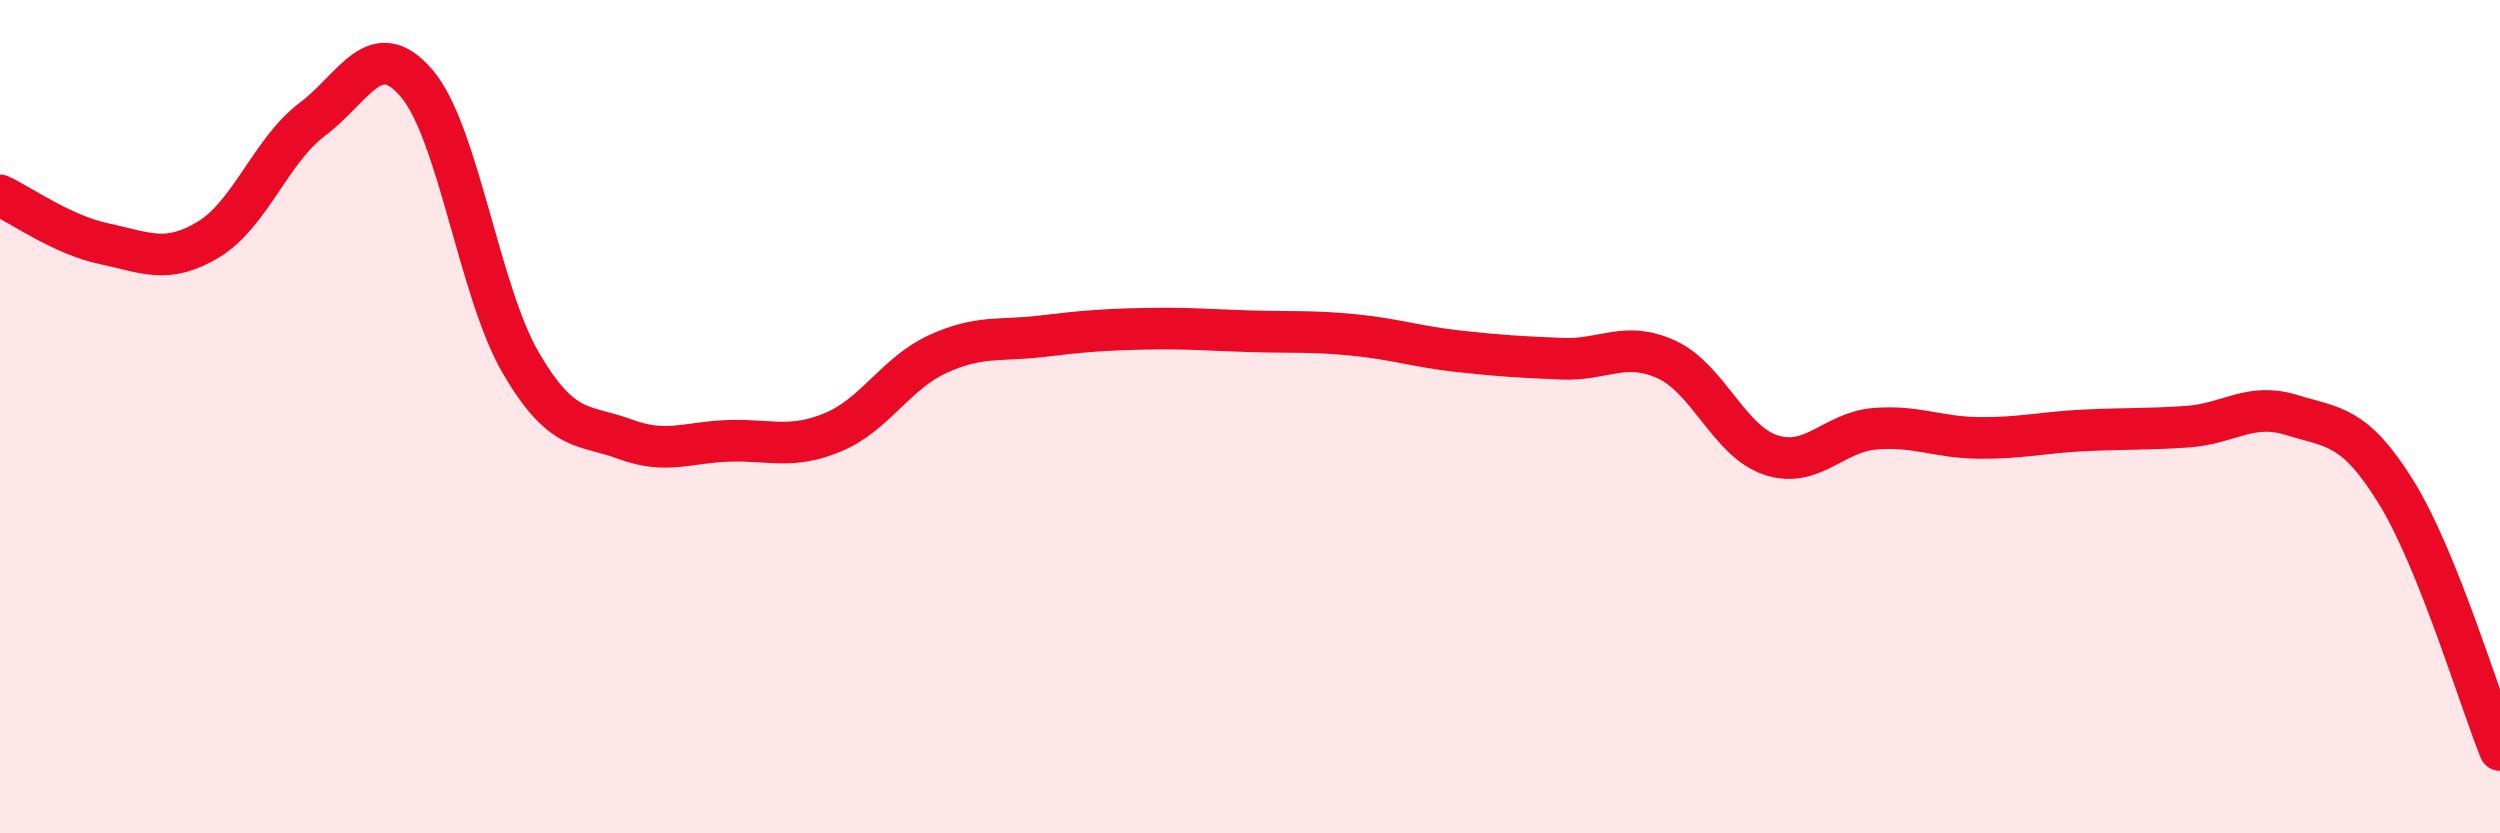
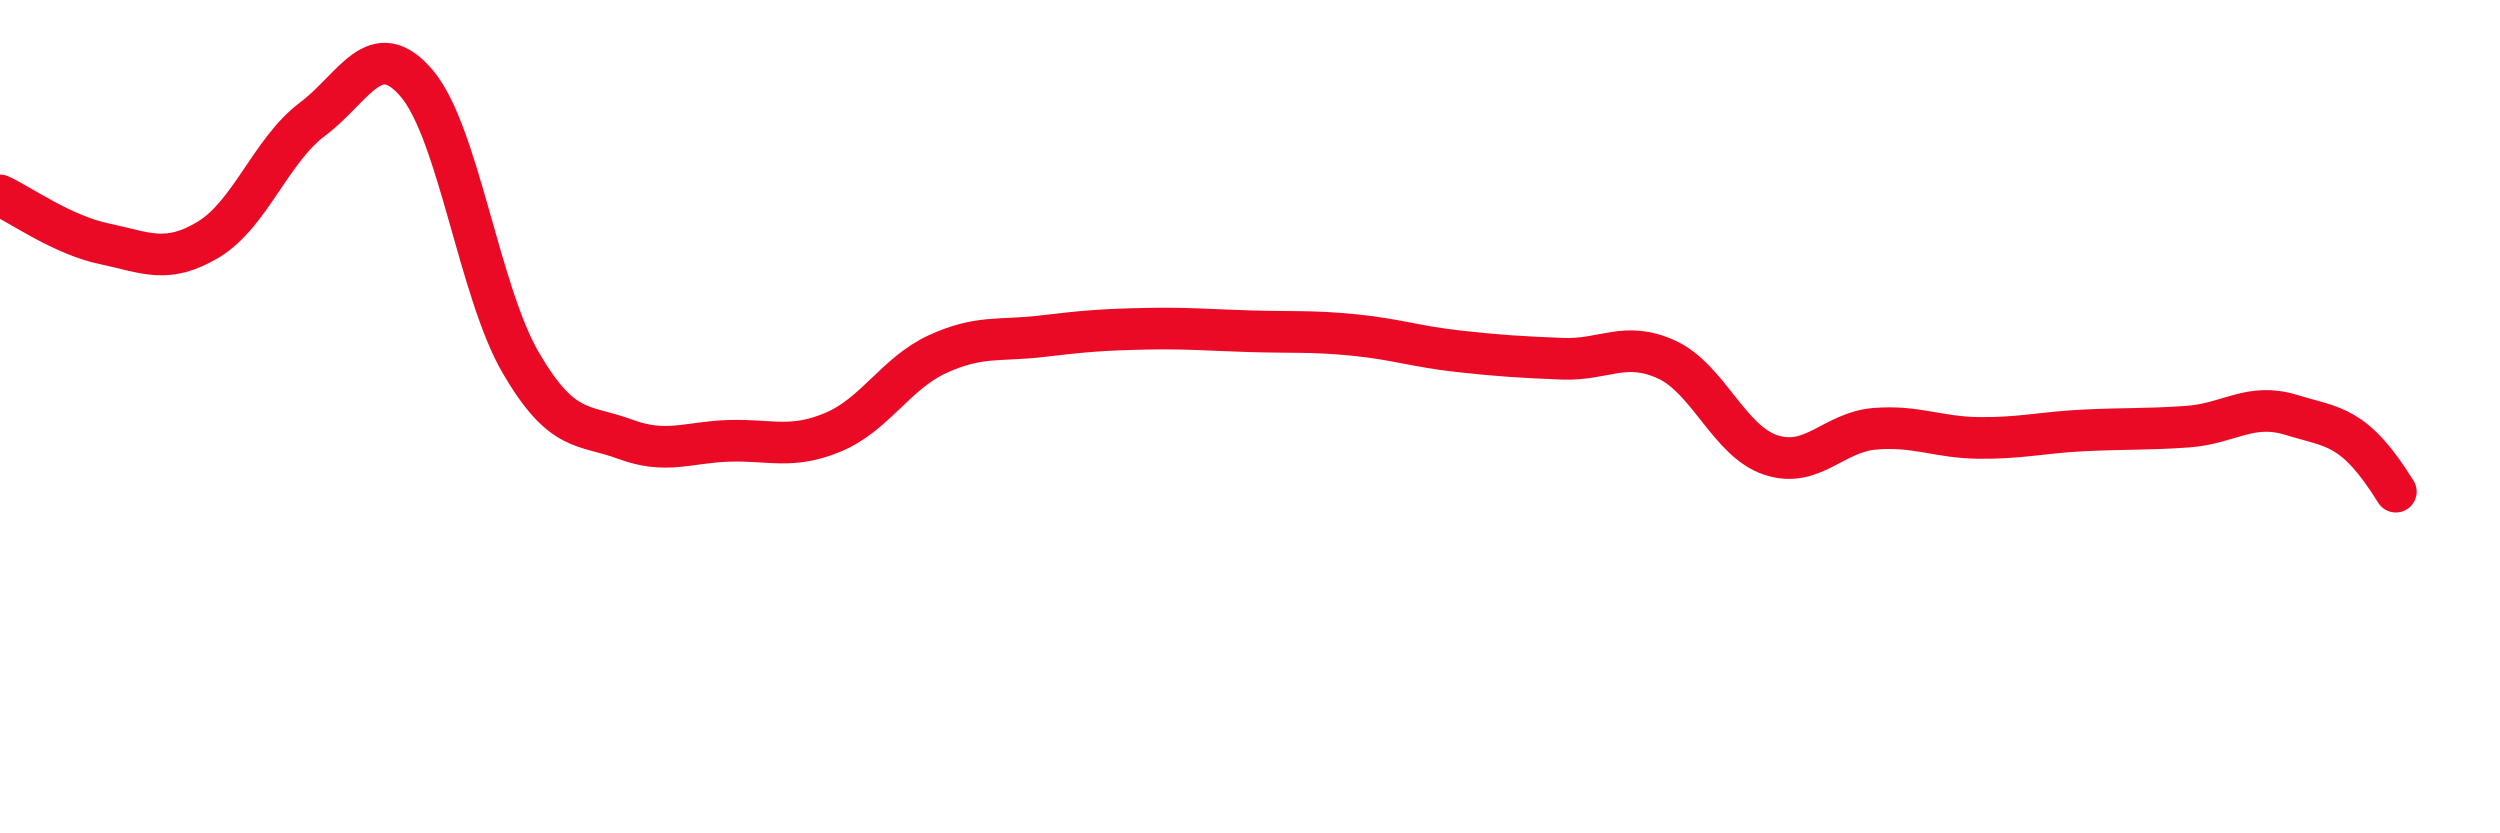
<svg xmlns="http://www.w3.org/2000/svg" width="60" height="20" viewBox="0 0 60 20">
-   <path d="M 0,4.69 C 0.5,4.92 1.5,5.64 2.5,5.85 C 3.5,6.06 4,6.35 5,5.75 C 6,5.15 6.5,3.61 7.5,2.86 C 8.5,2.11 9,0.83 10,2 C 11,3.17 11.5,7 12.5,8.71 C 13.5,10.42 14,10.17 15,10.54 C 16,10.91 16.5,10.61 17.5,10.58 C 18.5,10.55 19,10.79 20,10.37 C 21,9.95 21.5,8.96 22.5,8.5 C 23.5,8.04 24,8.19 25,8.07 C 26,7.95 26.5,7.91 27.5,7.89 C 28.5,7.87 29,7.92 30,7.95 C 31,7.98 31.5,7.94 32.5,8.04 C 33.5,8.14 34,8.32 35,8.43 C 36,8.54 36.5,8.57 37.5,8.61 C 38.5,8.65 39,8.17 40,8.63 C 41,9.09 41.5,10.59 42.5,10.92 C 43.5,11.25 44,10.37 45,10.29 C 46,10.21 46.5,10.5 47.5,10.51 C 48.5,10.52 49,10.38 50,10.33 C 51,10.28 51.5,10.31 52.5,10.24 C 53.5,10.17 54,9.65 55,9.96 C 56,10.27 56.5,10.19 57.5,11.8 C 58.5,13.41 59.5,16.76 60,18L60 20L0 20Z" fill="#EB0A25" opacity="0.1" stroke-linecap="round" stroke-linejoin="round" />
-   <path d="M 0,4.69 C 0.5,4.92 1.5,5.64 2.5,5.85 C 3.5,6.06 4,6.35 5,5.75 C 6,5.15 6.5,3.61 7.5,2.86 C 8.5,2.11 9,0.83 10,2 C 11,3.17 11.5,7 12.5,8.71 C 13.5,10.42 14,10.17 15,10.54 C 16,10.91 16.5,10.61 17.5,10.58 C 18.5,10.55 19,10.79 20,10.37 C 21,9.95 21.5,8.96 22.5,8.5 C 23.5,8.04 24,8.19 25,8.07 C 26,7.95 26.5,7.91 27.5,7.89 C 28.5,7.87 29,7.92 30,7.95 C 31,7.98 31.5,7.94 32.5,8.04 C 33.5,8.14 34,8.32 35,8.43 C 36,8.54 36.5,8.57 37.5,8.61 C 38.5,8.65 39,8.17 40,8.63 C 41,9.09 41.5,10.59 42.5,10.92 C 43.5,11.25 44,10.37 45,10.29 C 46,10.21 46.5,10.5 47.5,10.51 C 48.5,10.52 49,10.38 50,10.33 C 51,10.28 51.5,10.31 52.5,10.24 C 53.5,10.17 54,9.65 55,9.96 C 56,10.27 56.5,10.19 57.5,11.8 C 58.5,13.41 59.5,16.76 60,18" stroke="#EB0A25" stroke-width="1" fill="none" stroke-linecap="round" stroke-linejoin="round" />
+   <path d="M 0,4.69 C 0.5,4.92 1.5,5.64 2.5,5.85 C 3.5,6.06 4,6.35 5,5.75 C 6,5.15 6.5,3.61 7.5,2.86 C 8.5,2.11 9,0.83 10,2 C 11,3.17 11.5,7 12.5,8.71 C 13.5,10.42 14,10.17 15,10.54 C 16,10.91 16.5,10.61 17.5,10.58 C 18.5,10.55 19,10.79 20,10.37 C 21,9.95 21.5,8.96 22.5,8.5 C 23.5,8.04 24,8.19 25,8.07 C 26,7.95 26.5,7.91 27.5,7.89 C 28.5,7.87 29,7.92 30,7.95 C 31,7.98 31.5,7.94 32.5,8.04 C 33.5,8.14 34,8.32 35,8.43 C 36,8.54 36.5,8.57 37.5,8.61 C 38.5,8.65 39,8.17 40,8.63 C 41,9.09 41.5,10.59 42.5,10.92 C 43.5,11.25 44,10.37 45,10.29 C 46,10.21 46.5,10.5 47.5,10.51 C 48.5,10.52 49,10.38 50,10.33 C 51,10.28 51.5,10.31 52.5,10.24 C 53.5,10.17 54,9.65 55,9.96 C 56,10.27 56.5,10.19 57.5,11.8 " stroke="#EB0A25" stroke-width="1" fill="none" stroke-linecap="round" stroke-linejoin="round" />
</svg>